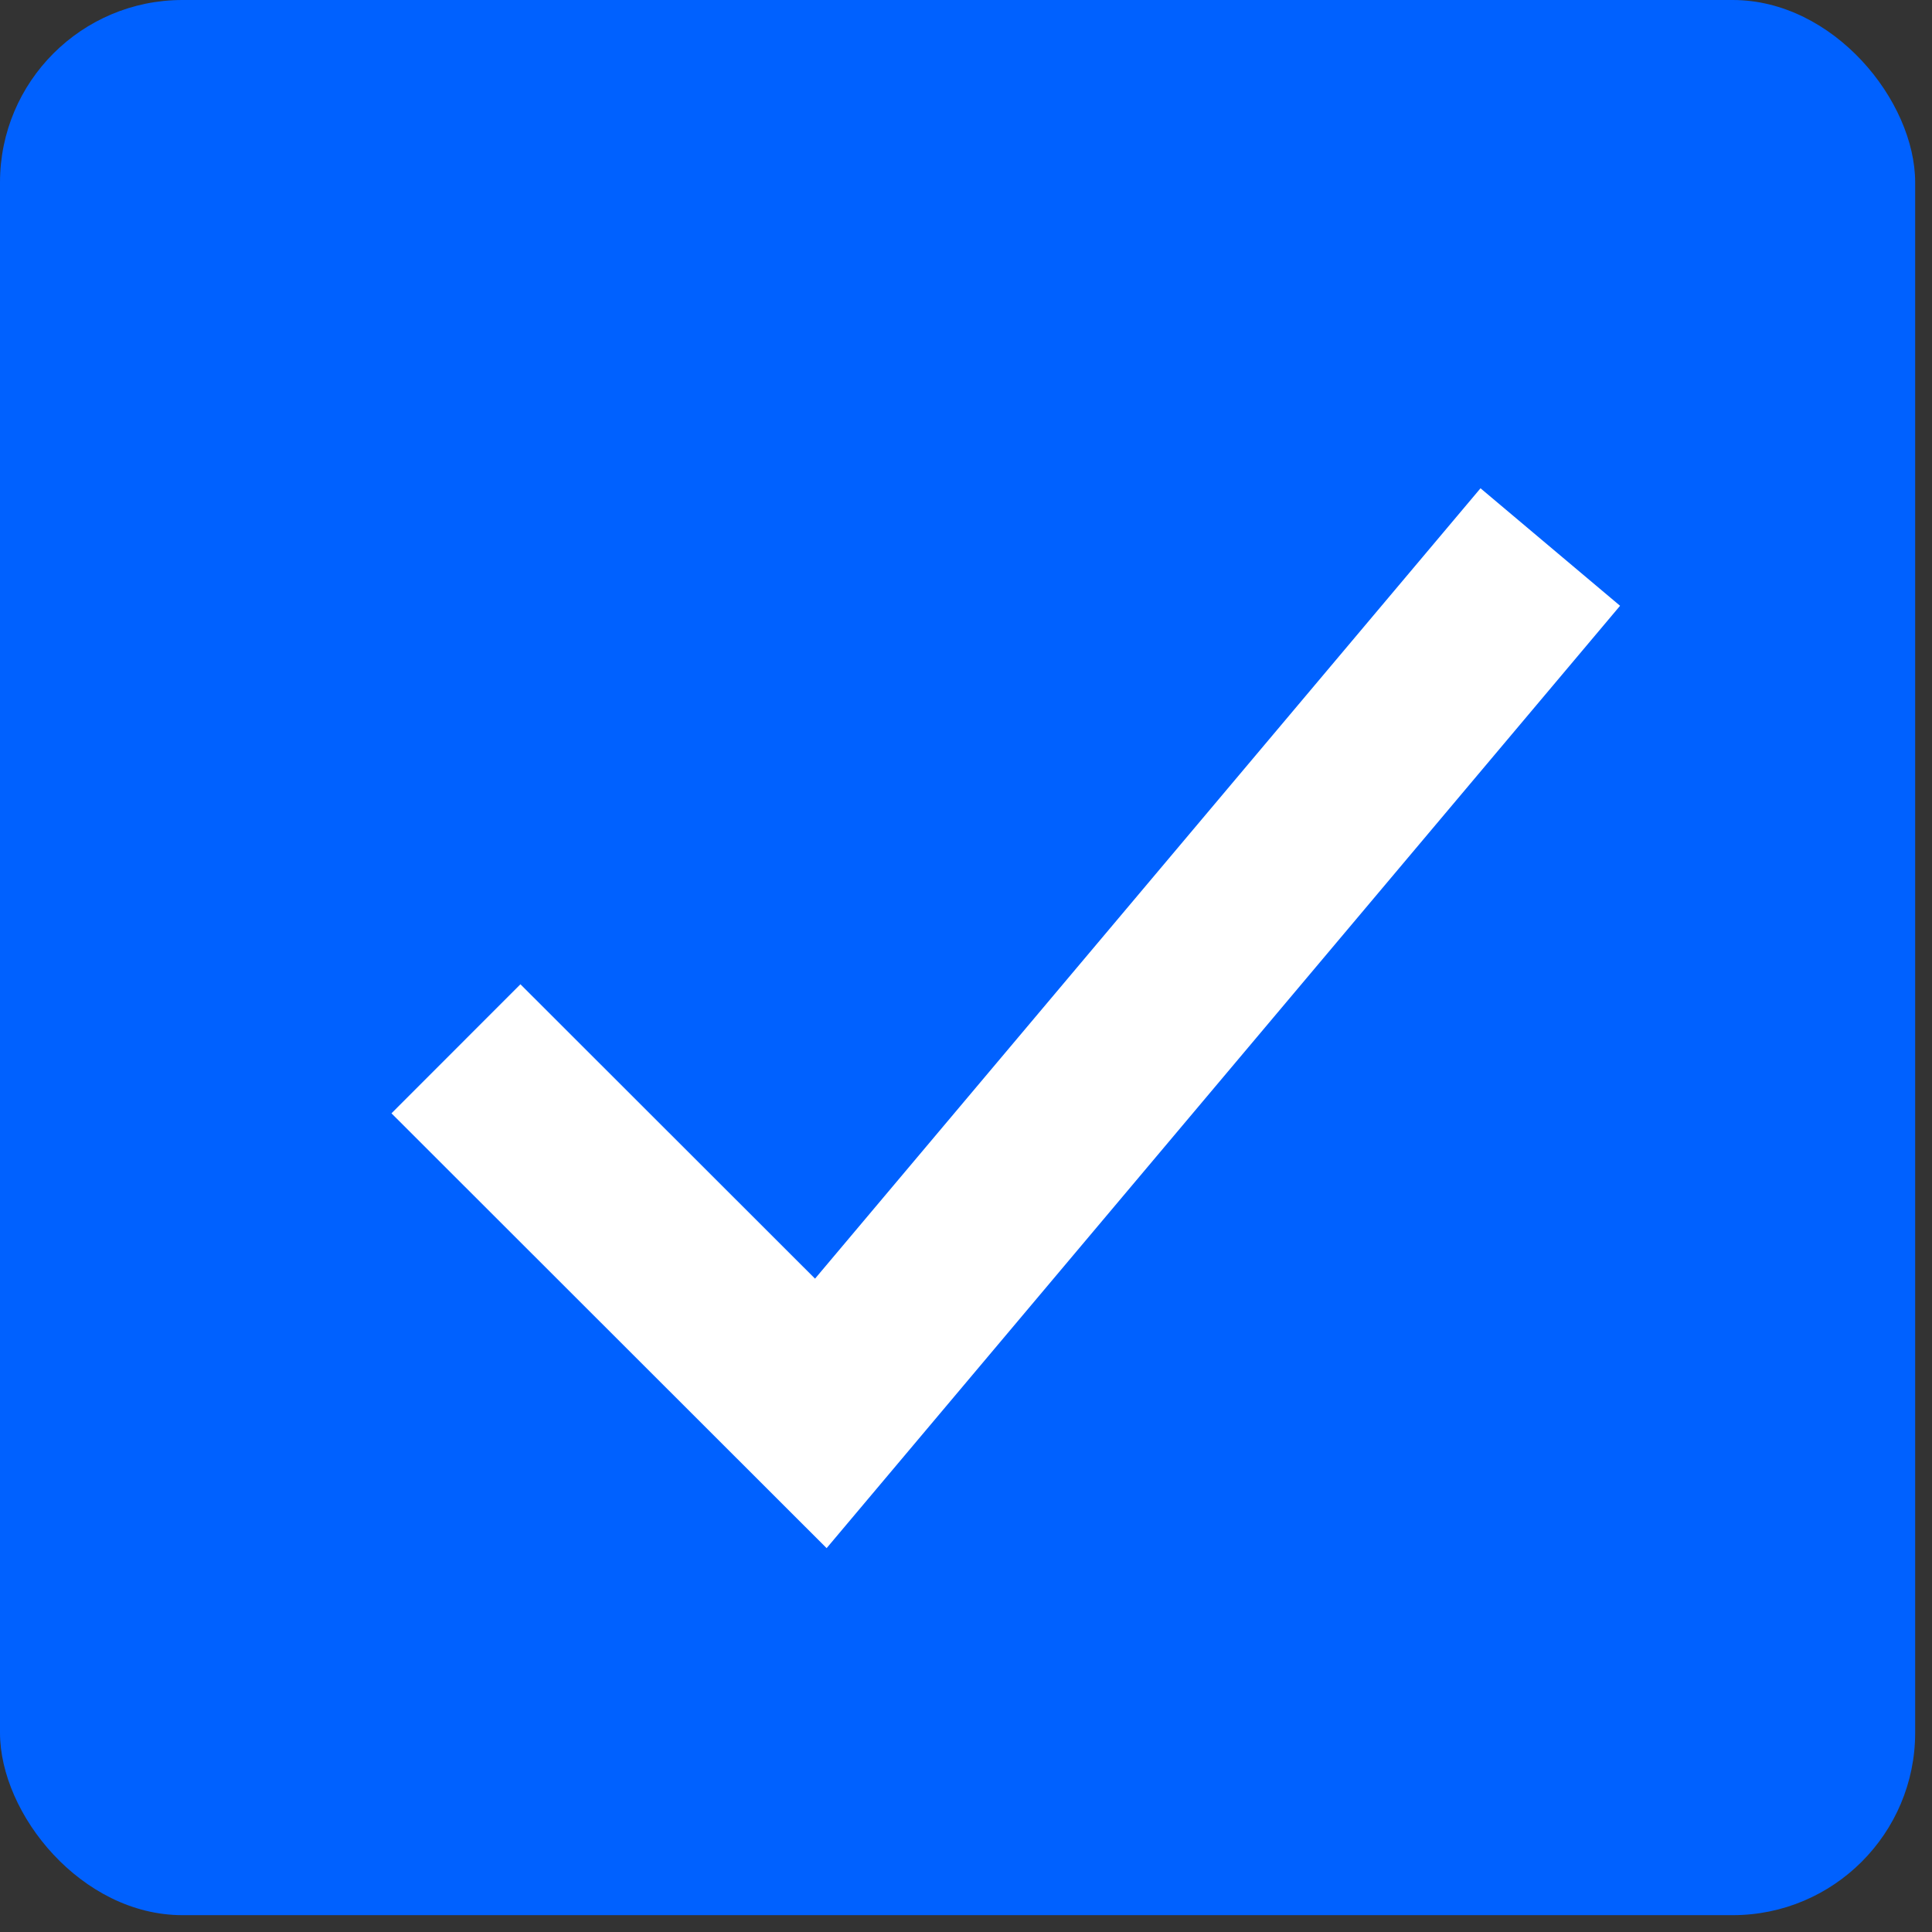
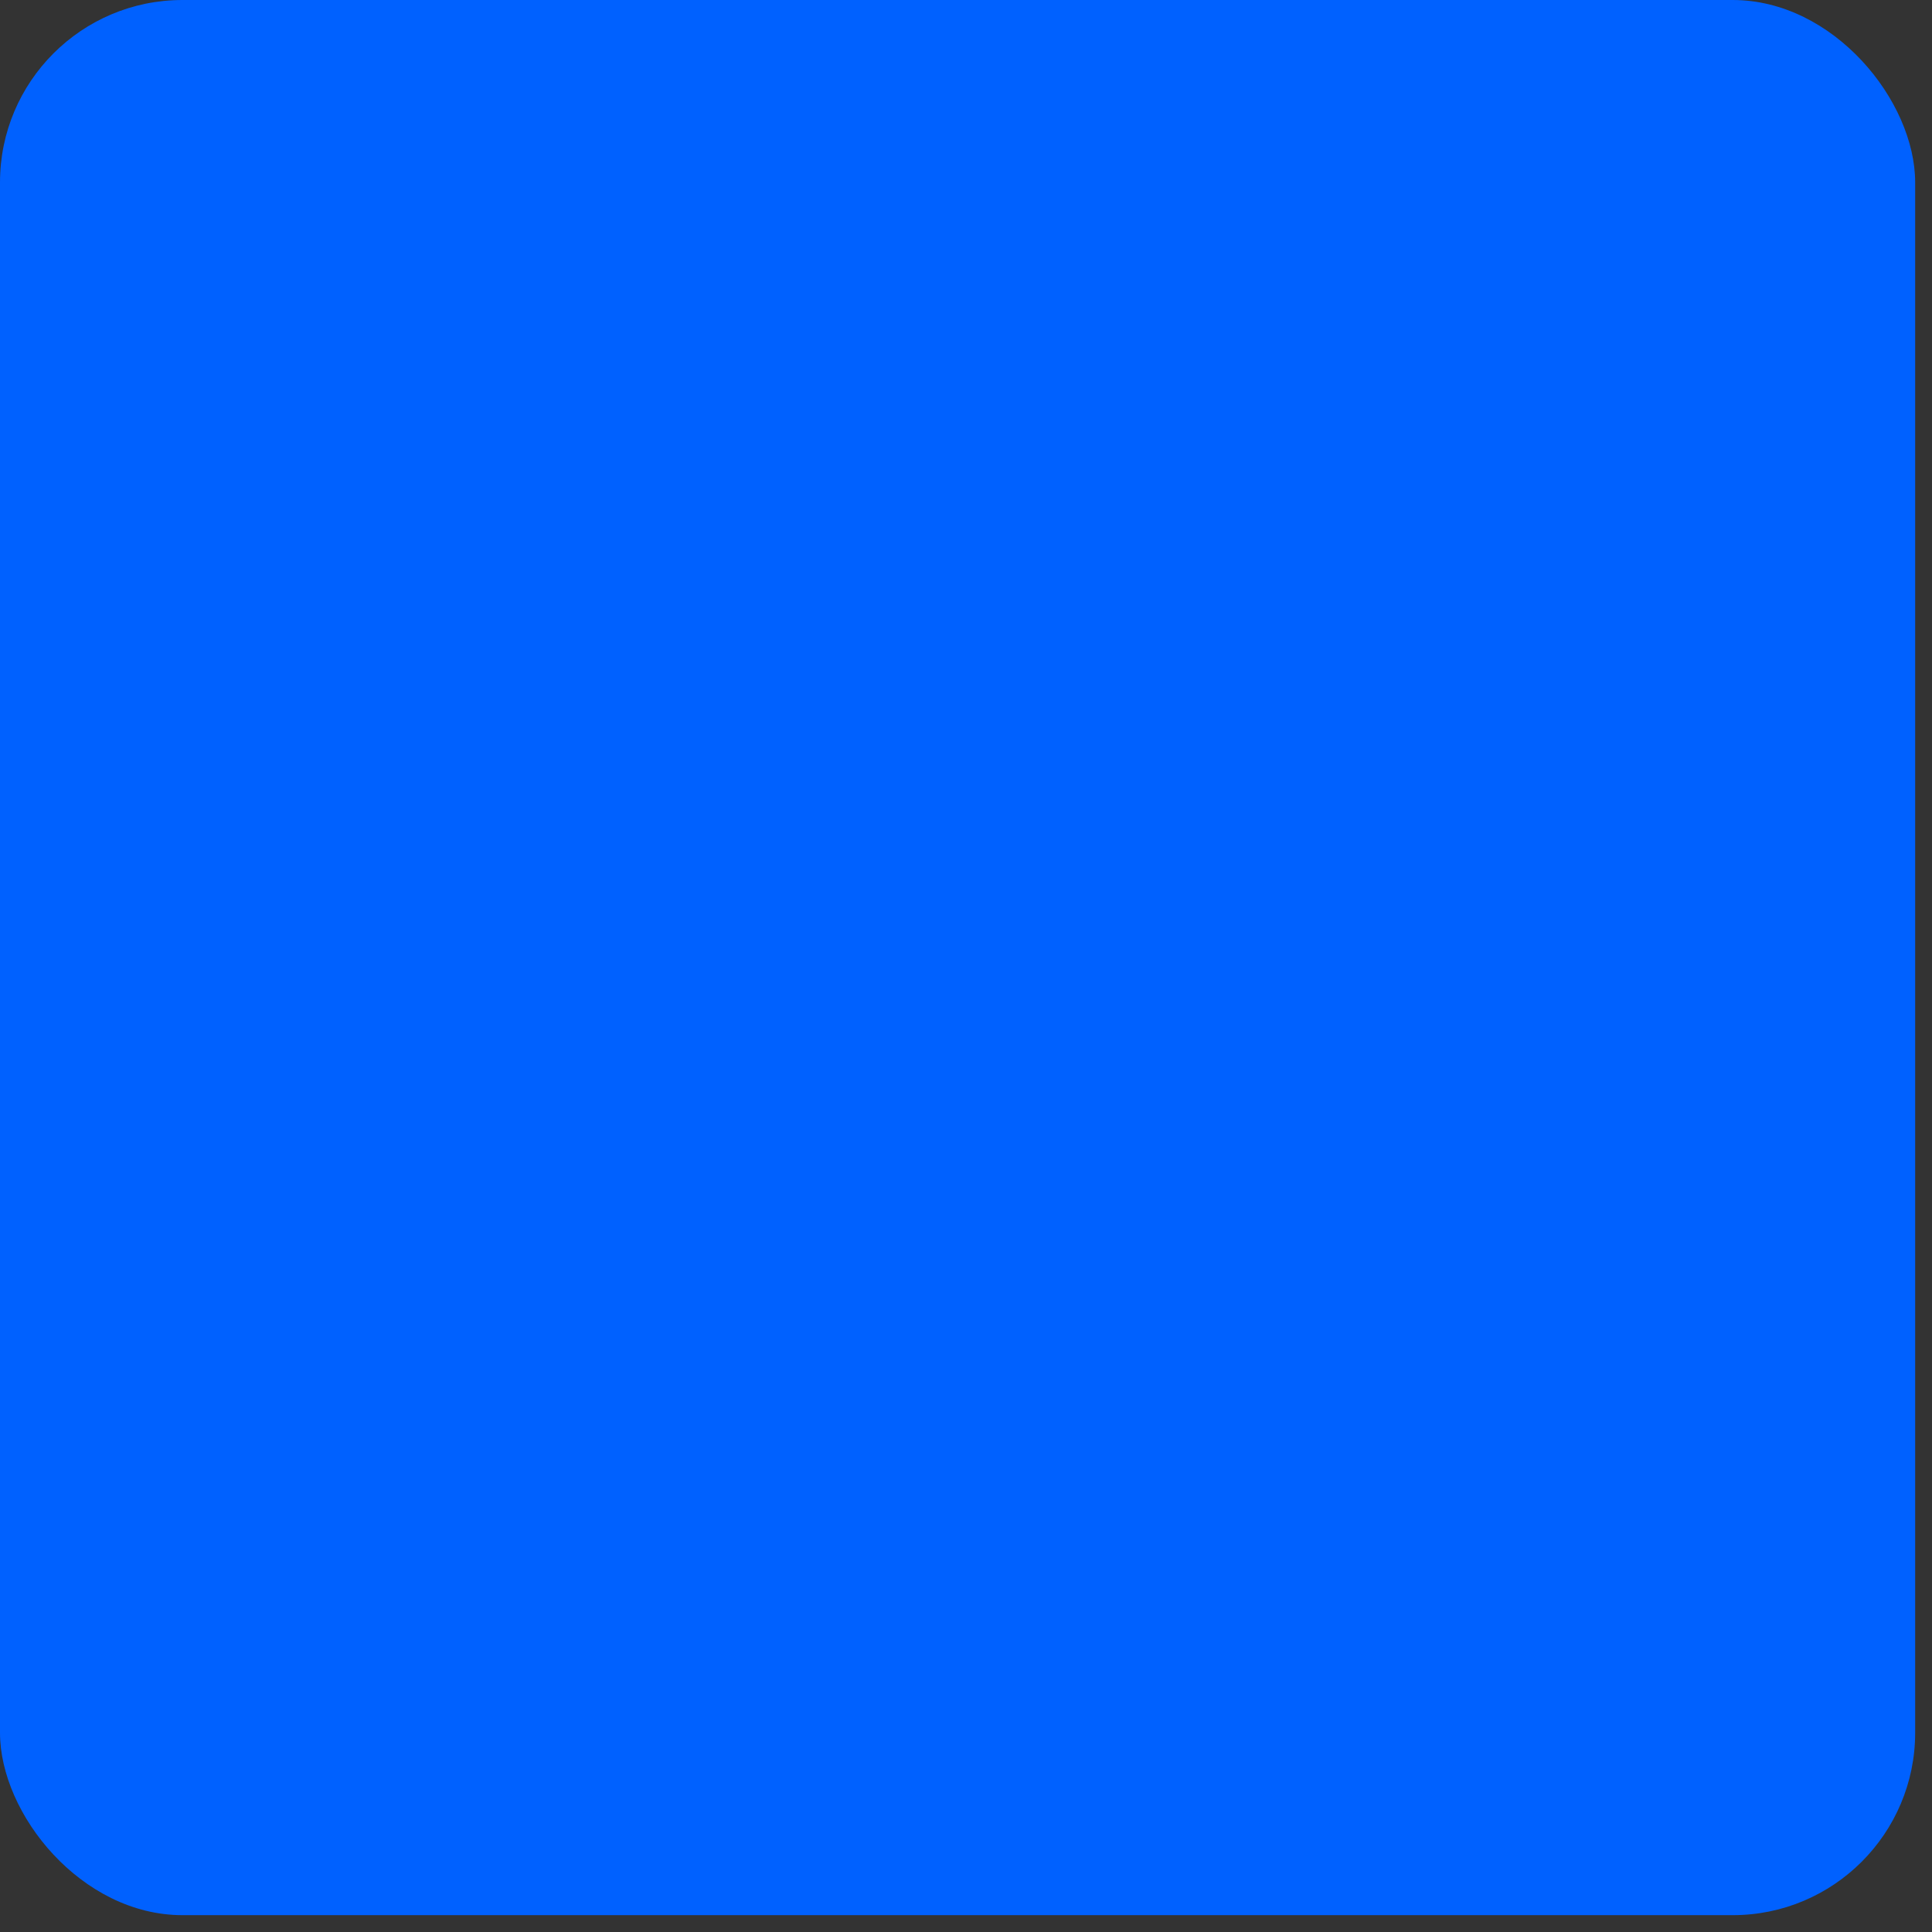
<svg xmlns="http://www.w3.org/2000/svg" fill="none" height="100%" overflow="visible" preserveAspectRatio="none" style="display: block;" viewBox="0 0 7 7" width="100%">
  <rect x="0" y="0" width="7" height="7" fill="#333333" stroke="none" />
  <g id="Group 2183">
    <rect fill="#0061FF" height="6.939" id="Rectangle 824" rx="0.661" width="6.939" />
-     <path d="M1.652 3.8L2.974 5.121L5.617 1.982" id="Vector 391" stroke="white" stroke-width="0.661" />
  </g>
</svg>